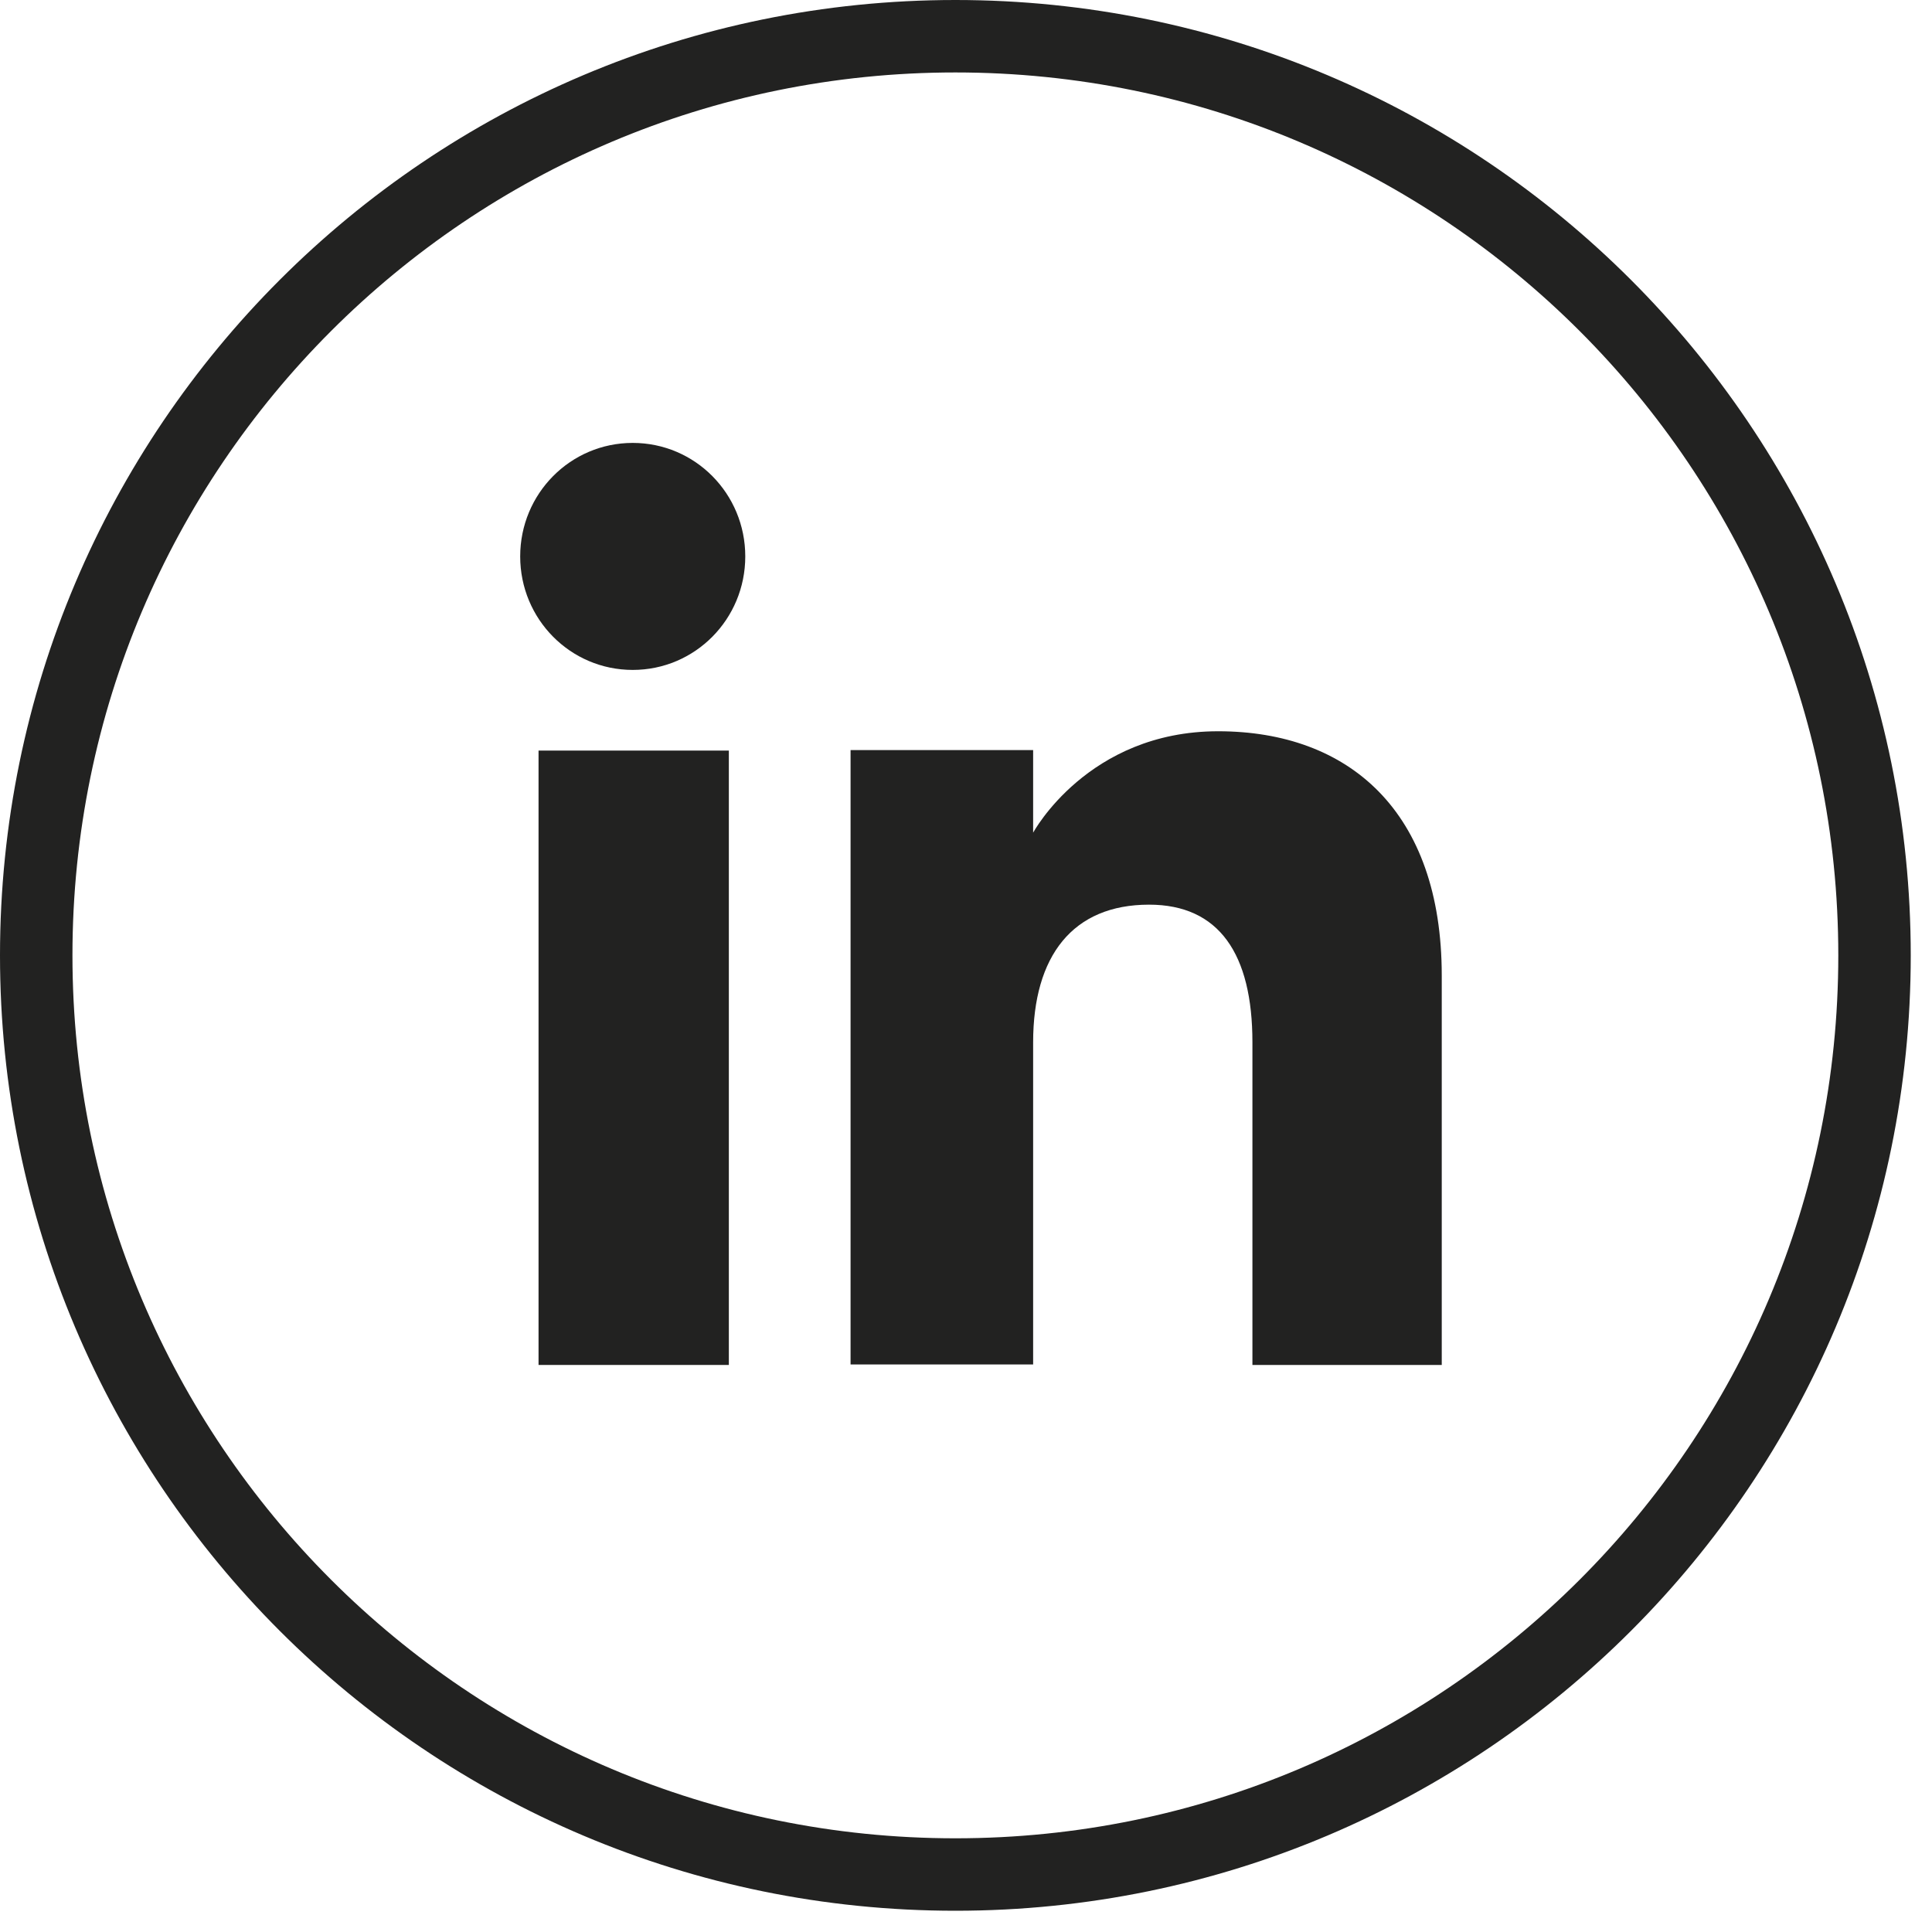
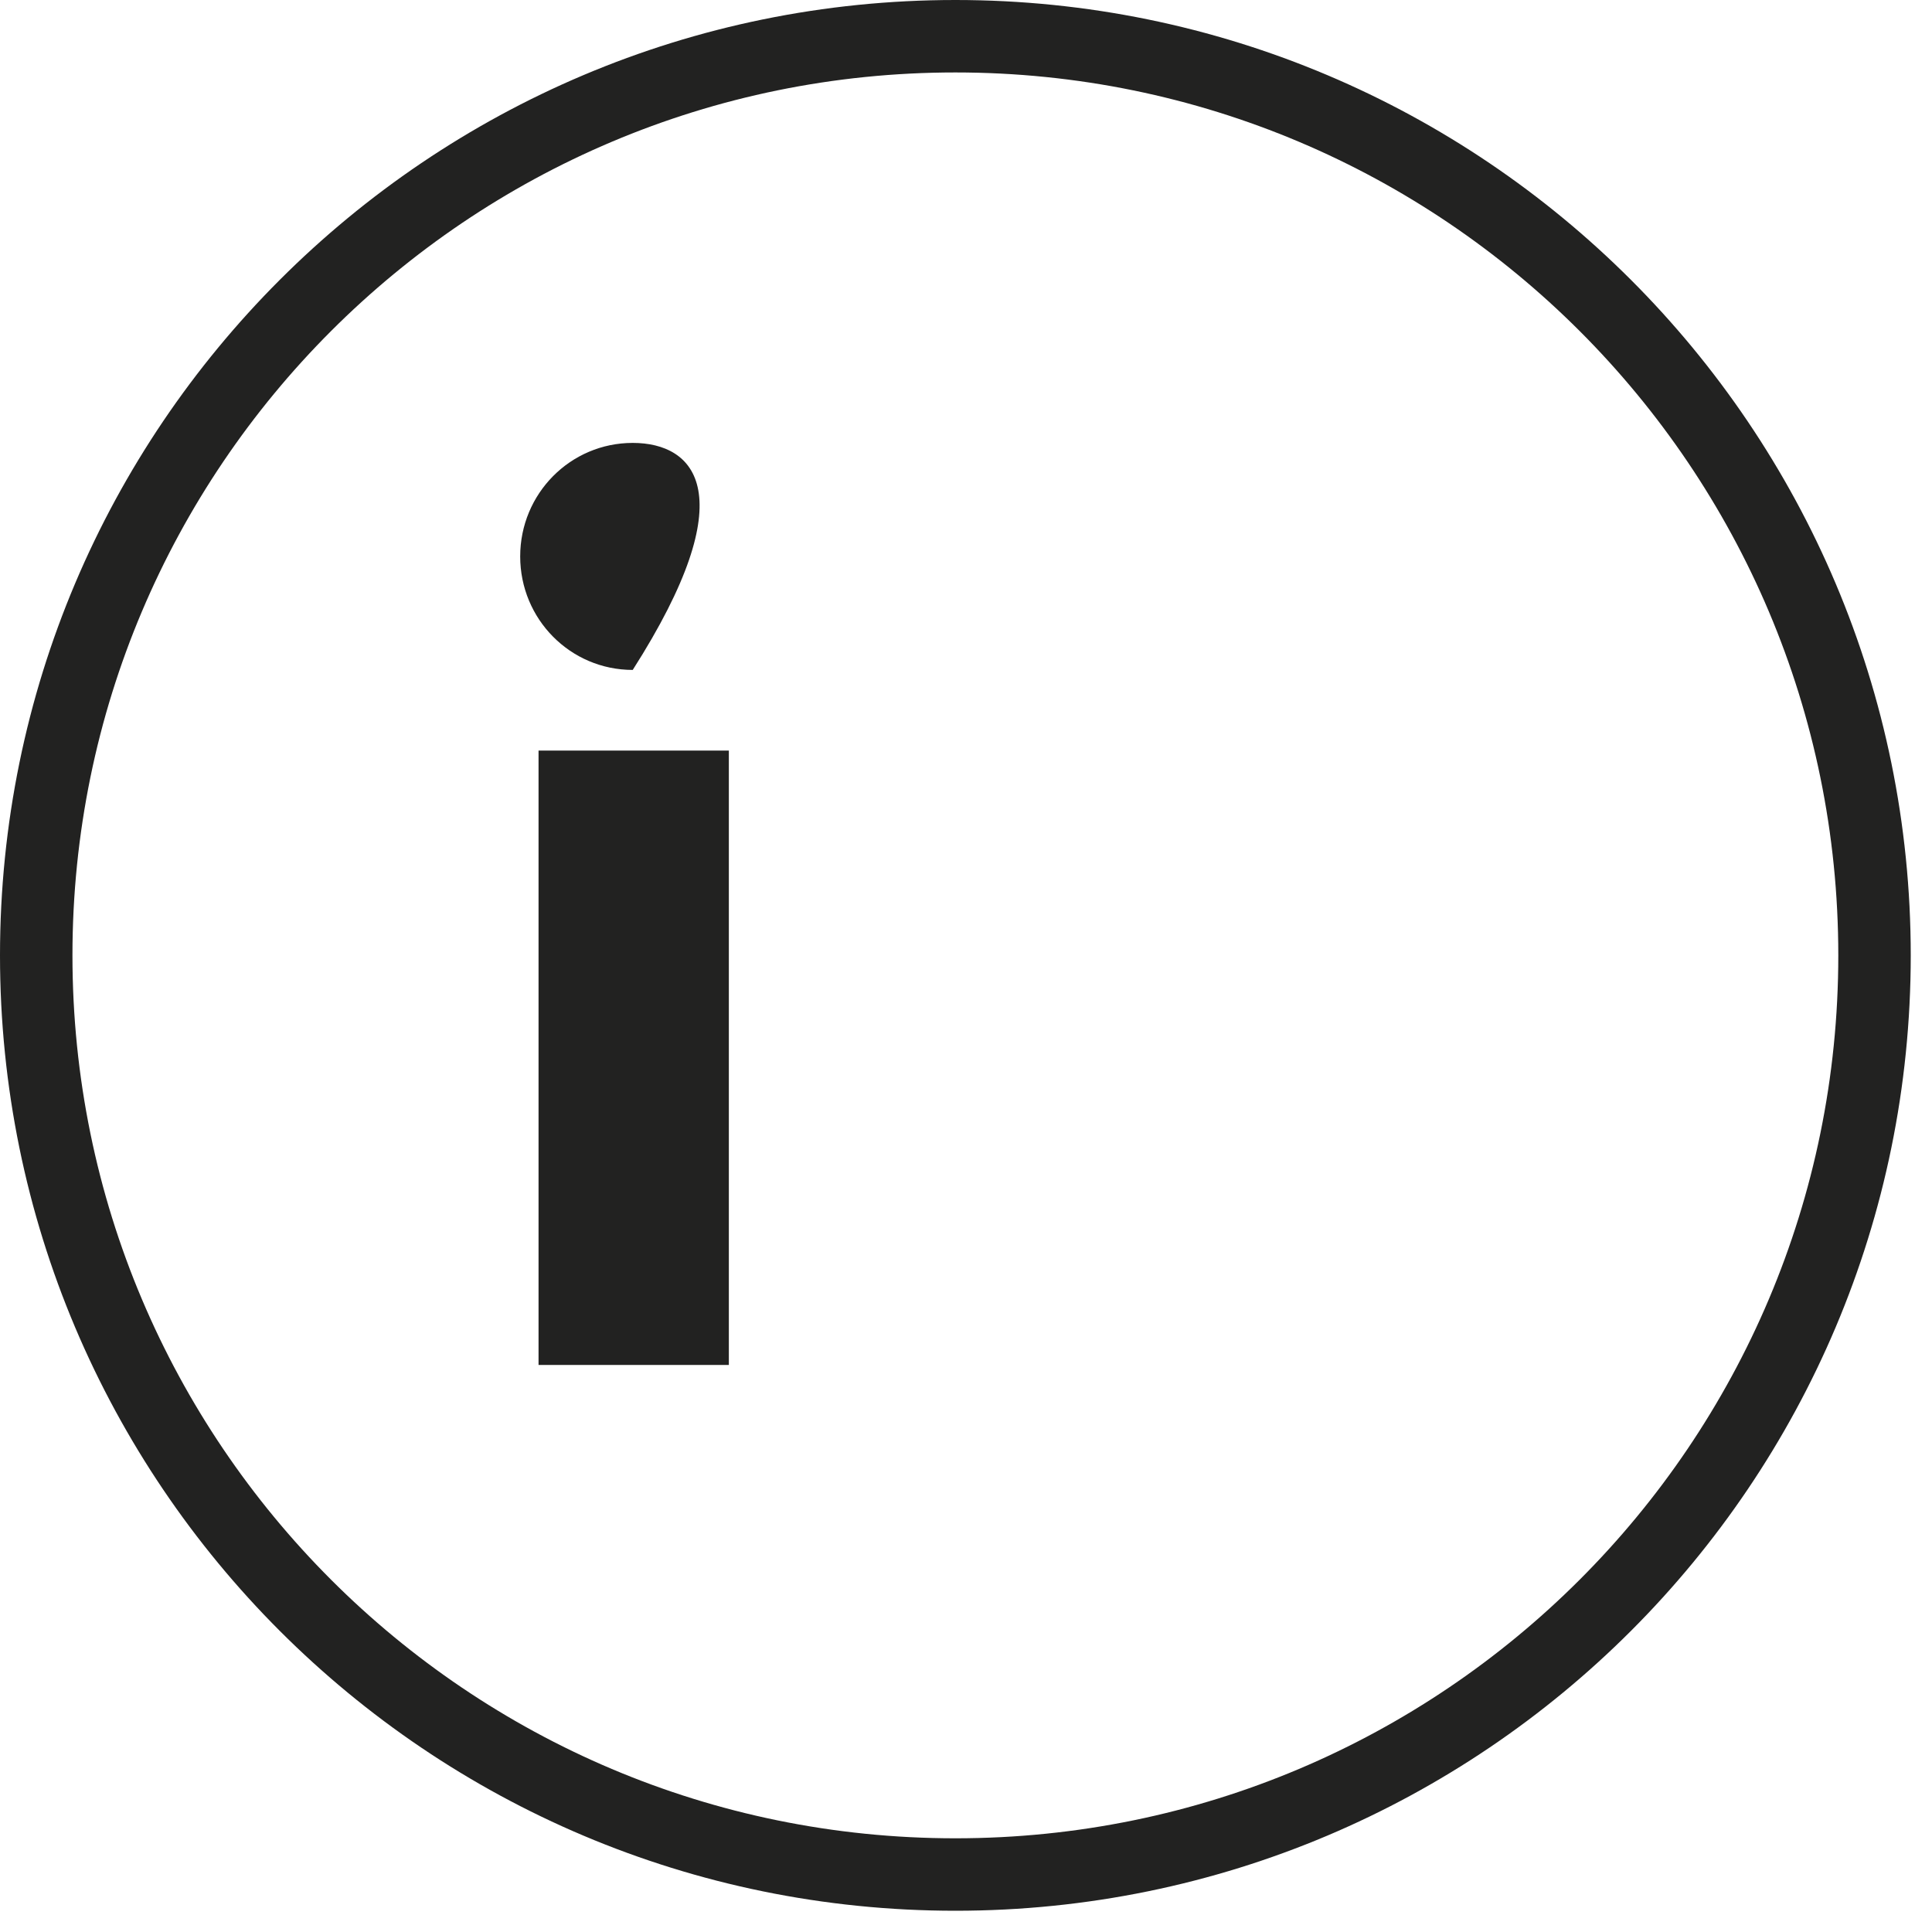
<svg xmlns="http://www.w3.org/2000/svg" width="40" height="40" viewBox="0 0 40 40" fill="none">
  <g clip-path="url(#clip0_0_49)">
    <path d="M38.81 19.78C38.81 9.27 30.29 0.75 19.78 0.75C9.27 0.75 0.75 9.27 0.75 19.78C0.75 30.29 9.27 38.81 19.78 38.81C30.29 38.81 38.81 30.29 38.81 19.78Z" stroke="#222221" stroke-width="1.5" stroke-miterlimit="10" />
    <path d="M15.09 15.54H11.15V28.26H15.09V15.54Z" fill="#222221" />
-     <path d="M13.1 13.87C14.39 13.87 15.43 12.82 15.43 11.52C15.43 10.22 14.39 9.17 13.1 9.17C11.81 9.17 10.77 10.22 10.77 11.52C10.77 12.82 11.81 13.87 13.1 13.87Z" fill="#222221" />
-     <path d="M21.39 21.58C21.39 19.79 22.21 18.73 23.79 18.73C25.24 18.73 25.93 19.75 25.93 21.58V28.26H29.85V20.2C29.85 16.79 27.92 15.14 25.22 15.14C22.52 15.14 21.39 17.24 21.39 17.24V15.53H17.61V28.25H21.39V21.57V21.58Z" fill="#222221" />
+     <path d="M13.1 13.87C15.43 10.22 14.39 9.17 13.1 9.17C11.81 9.17 10.77 10.22 10.77 11.52C10.77 12.82 11.81 13.87 13.1 13.87Z" fill="#222221" />
  </g>
  <defs>
    <clipPath id="clip0_0_49">
      <rect width="39.56" height="39.56" fill="white" />
    </clipPath>
  </defs>
</svg>